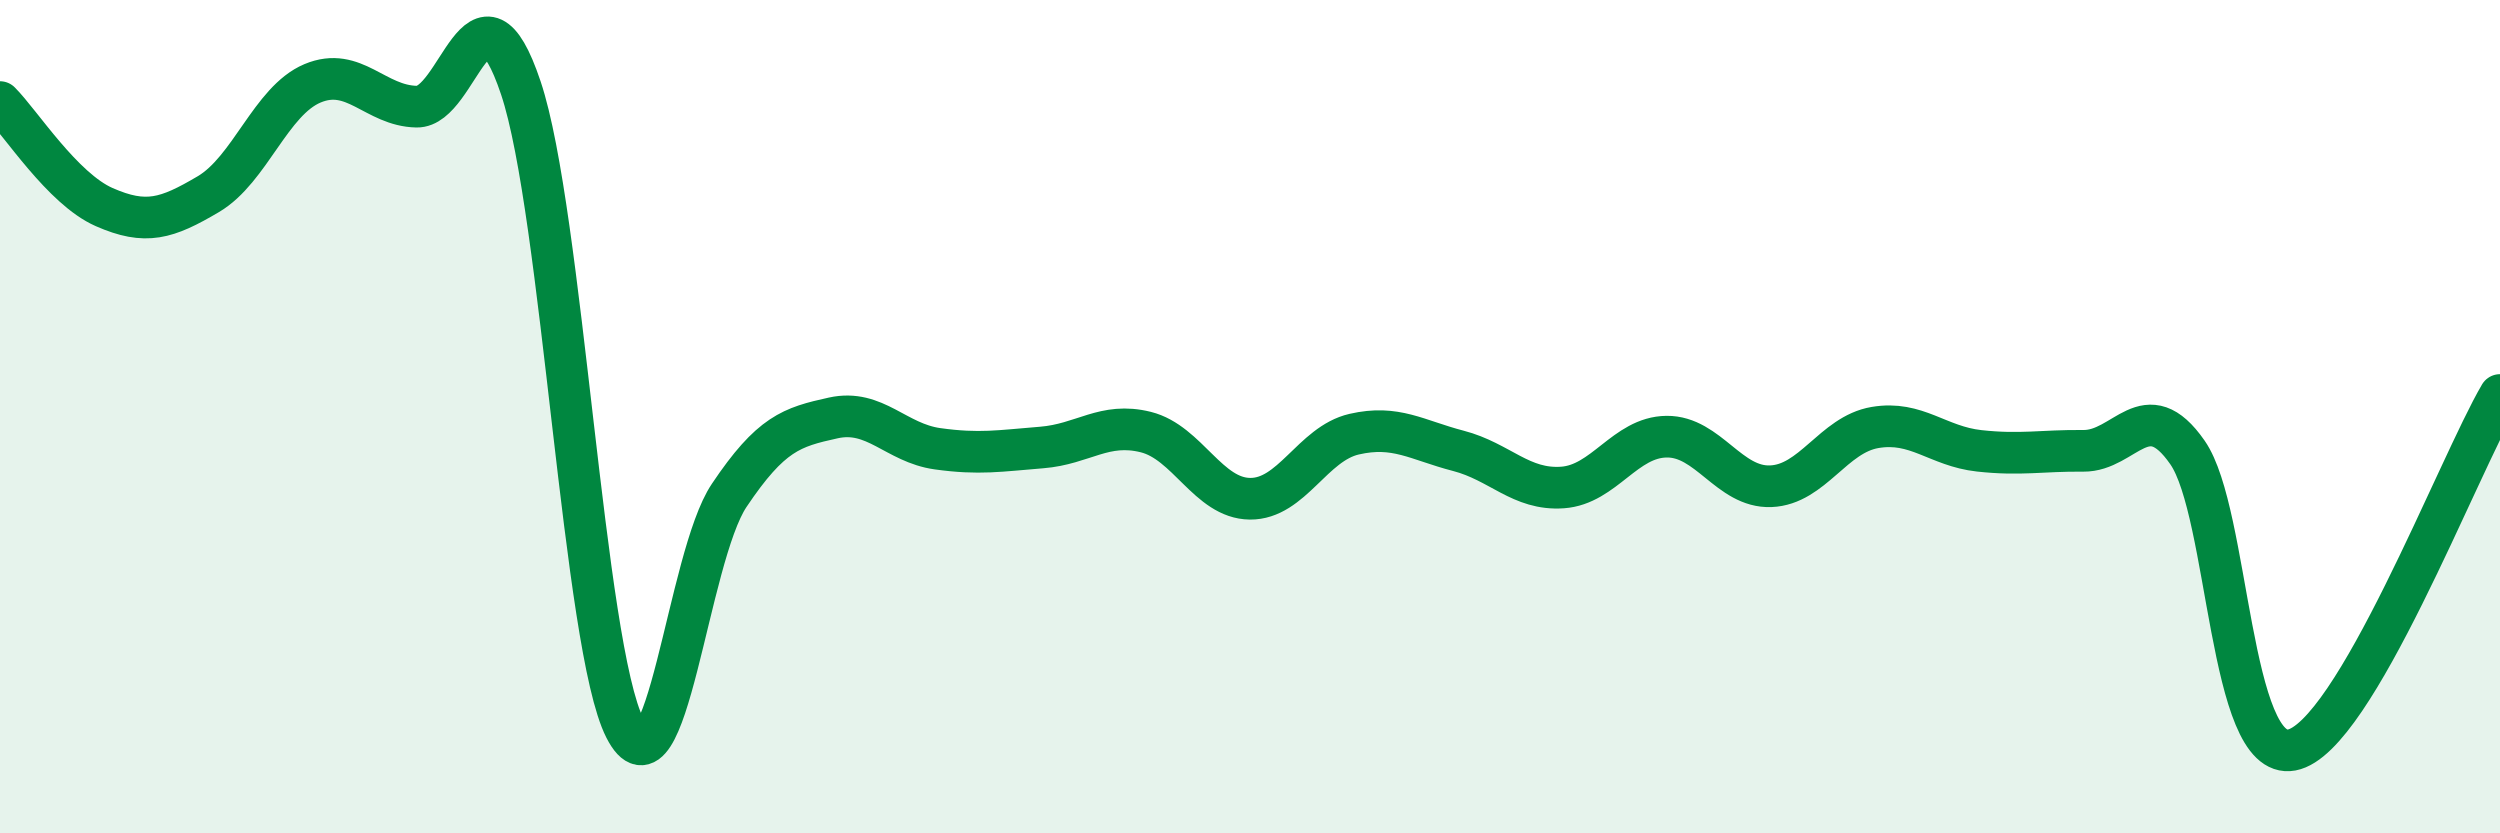
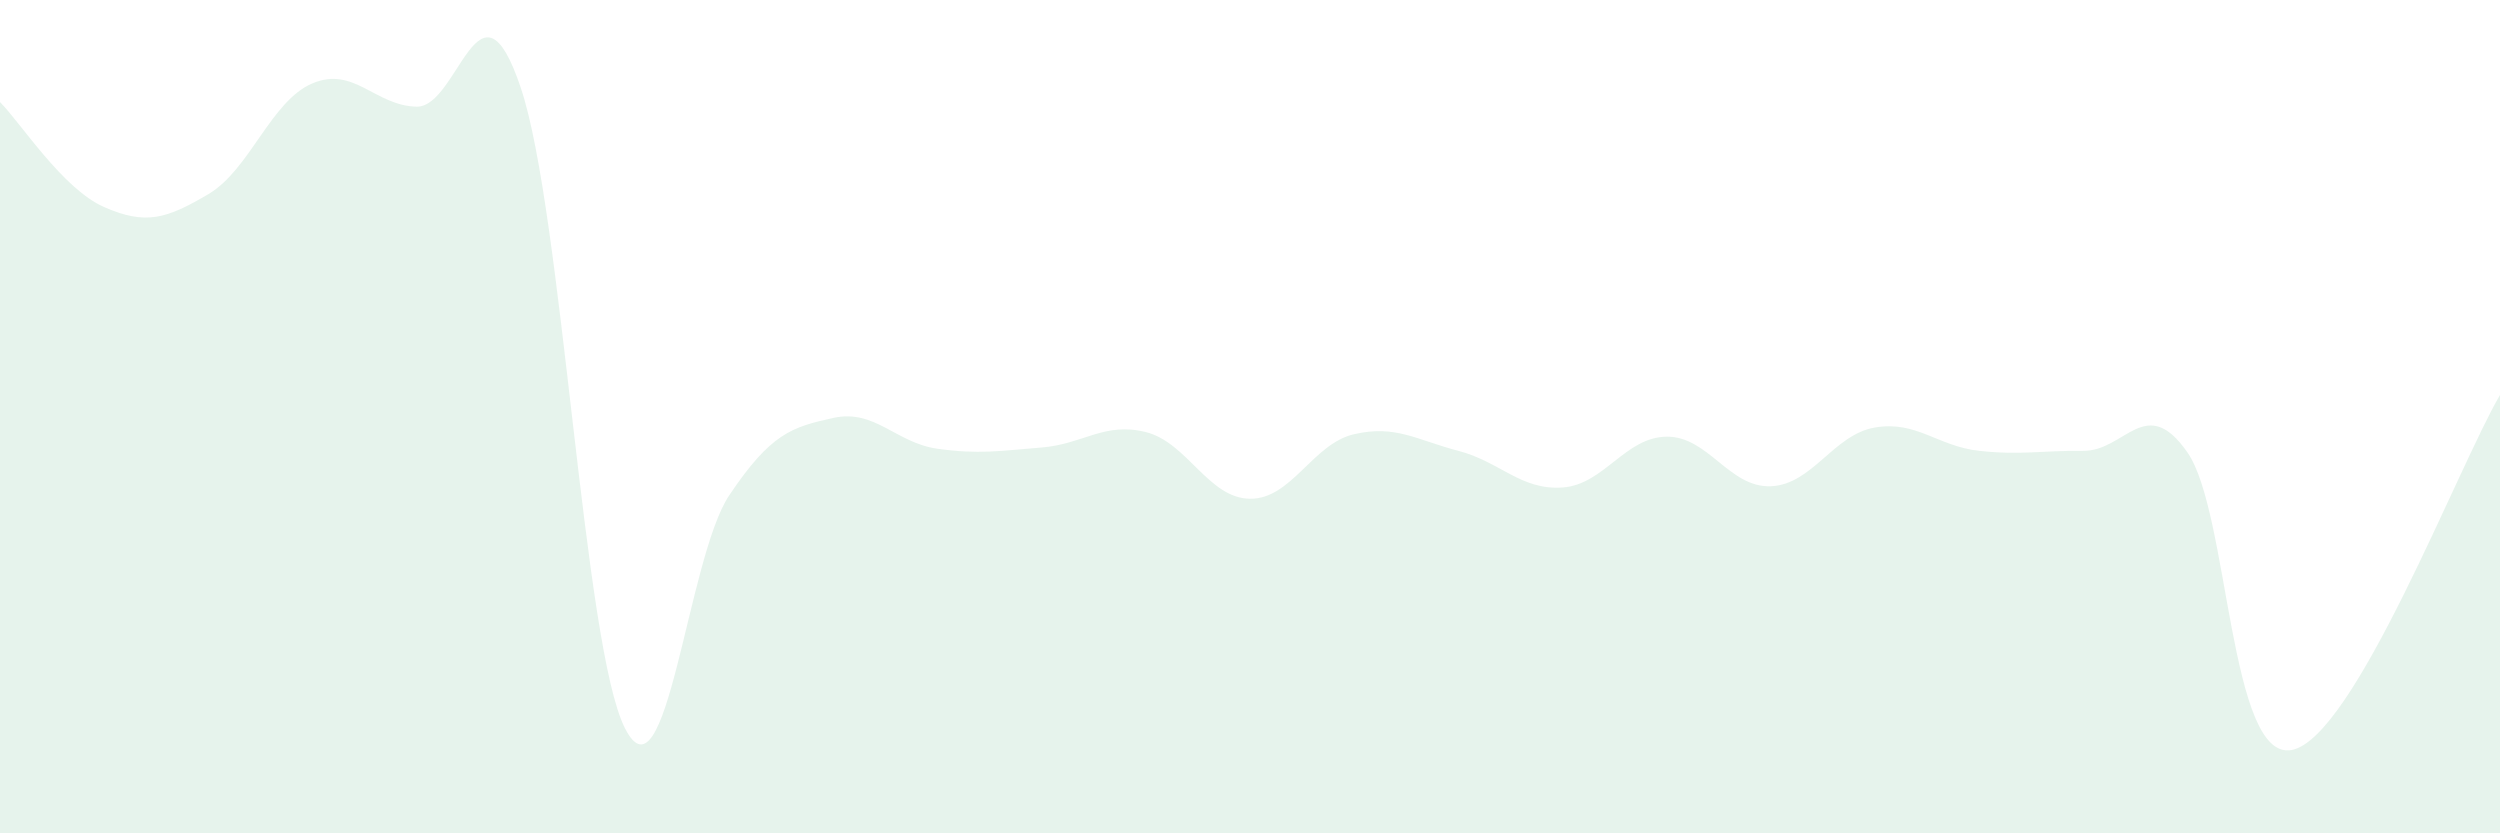
<svg xmlns="http://www.w3.org/2000/svg" width="60" height="20" viewBox="0 0 60 20">
  <path d="M 0,2.45 C 0.5,2.95 1.5,4.53 2.5,4.97 C 3.5,5.41 4,5.25 5,4.66 C 6,4.07 6.5,2.42 7.5,2 C 8.5,1.58 9,2.54 10,2.56 C 11,2.58 11.5,-0.87 12.5,2.11 C 13.5,5.09 14,15.52 15,17.48 C 16,19.44 16.5,13.38 17.5,11.89 C 18.5,10.4 19,10.25 20,10.03 C 21,9.81 21.5,10.63 22.5,10.77 C 23.5,10.91 24,10.82 25,10.74 C 26,10.66 26.5,10.12 27.5,10.37 C 28.5,10.62 29,11.96 30,11.97 C 31,11.98 31.5,10.65 32.5,10.42 C 33.5,10.19 34,10.56 35,10.82 C 36,11.08 36.5,11.77 37.5,11.7 C 38.5,11.63 39,10.49 40,10.48 C 41,10.47 41.5,11.71 42.5,11.67 C 43.5,11.63 44,10.43 45,10.26 C 46,10.09 46.5,10.71 47.5,10.82 C 48.5,10.93 49,10.81 50,10.82 C 51,10.83 51.5,9.42 52.5,10.86 C 53.5,12.3 53.5,18.28 55,18 C 56.5,17.72 59,11.18 60,9.48L60 20L0 20Z" fill="#008740" opacity="0.1" stroke-linecap="round" stroke-linejoin="round" />
-   <path d="M 0,2.45 C 0.5,2.95 1.5,4.53 2.5,4.97 C 3.5,5.41 4,5.25 5,4.66 C 6,4.07 6.5,2.42 7.5,2 C 8.5,1.58 9,2.54 10,2.56 C 11,2.58 11.5,-0.87 12.5,2.11 C 13.5,5.09 14,15.52 15,17.48 C 16,19.44 16.5,13.38 17.5,11.89 C 18.5,10.4 19,10.25 20,10.03 C 21,9.81 21.5,10.63 22.5,10.77 C 23.5,10.91 24,10.82 25,10.74 C 26,10.66 26.5,10.12 27.5,10.37 C 28.5,10.62 29,11.96 30,11.97 C 31,11.98 31.5,10.65 32.5,10.42 C 33.5,10.19 34,10.56 35,10.82 C 36,11.08 36.5,11.77 37.5,11.7 C 38.5,11.63 39,10.49 40,10.48 C 41,10.47 41.5,11.71 42.5,11.67 C 43.5,11.63 44,10.43 45,10.26 C 46,10.09 46.5,10.71 47.5,10.82 C 48.5,10.93 49,10.81 50,10.82 C 51,10.83 51.5,9.42 52.5,10.86 C 53.5,12.3 53.5,18.28 55,18 C 56.5,17.72 59,11.18 60,9.48" stroke="#008740" stroke-width="1" fill="none" stroke-linecap="round" stroke-linejoin="round" />
</svg>